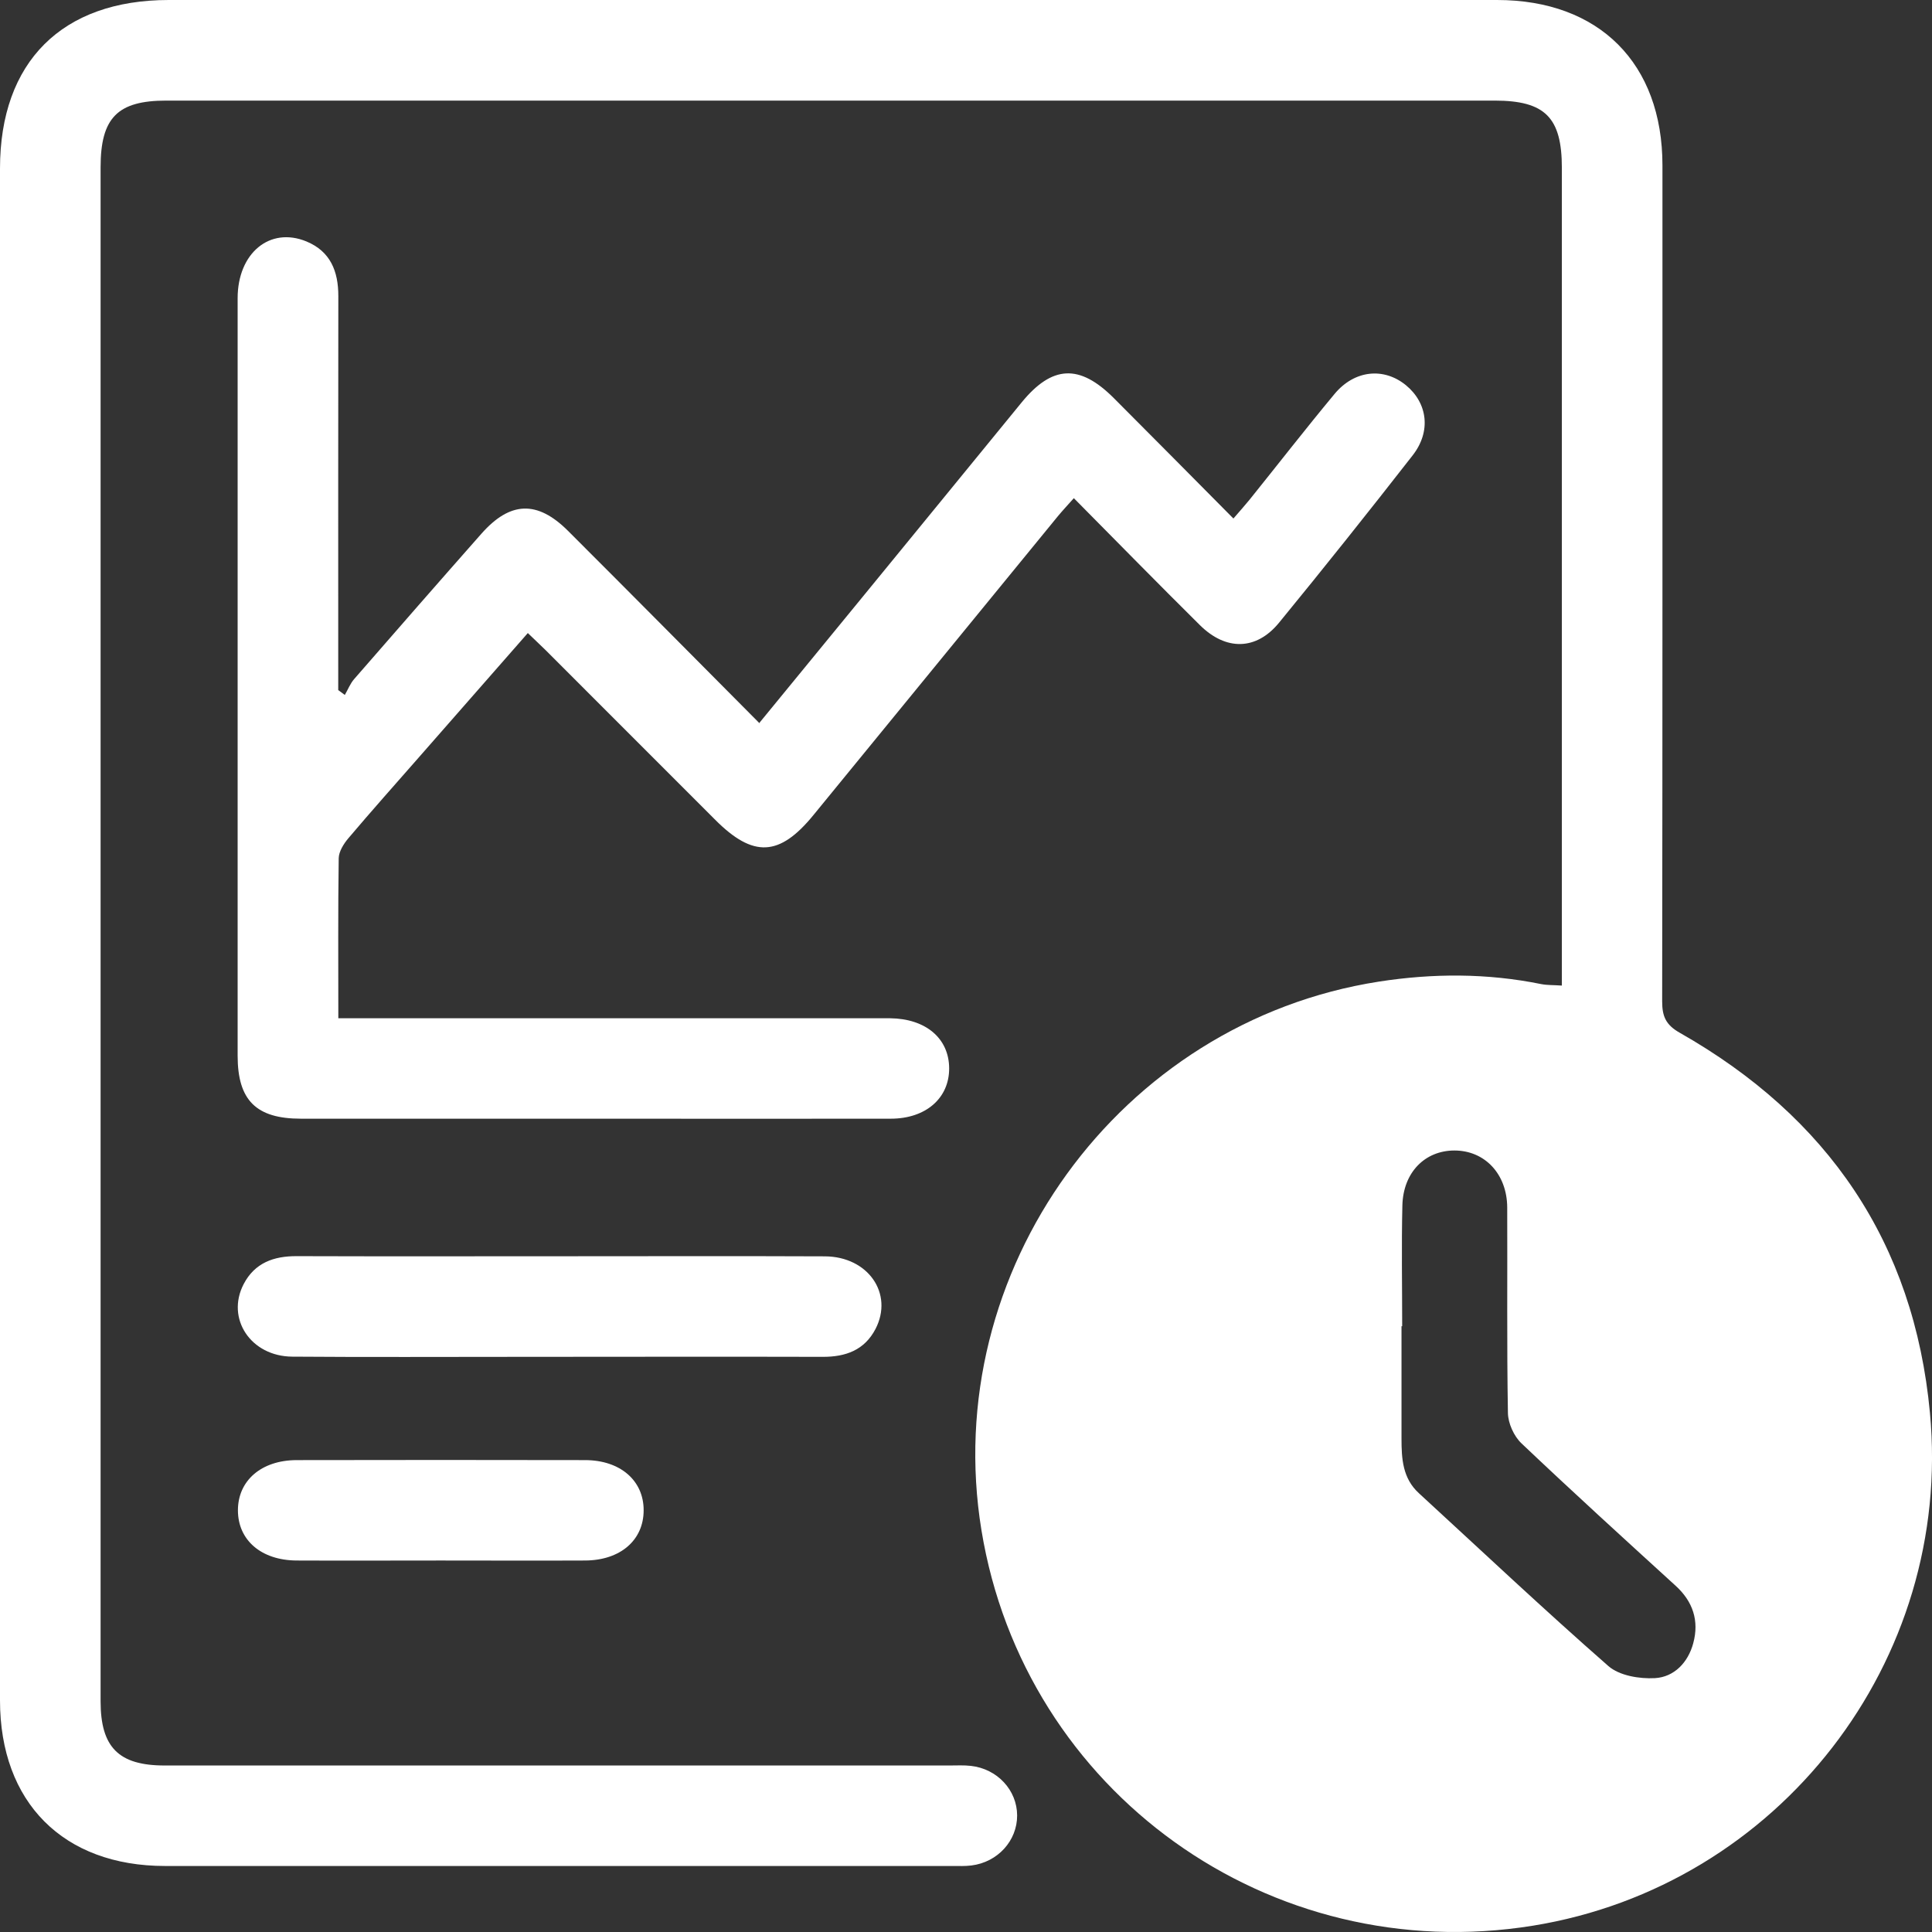
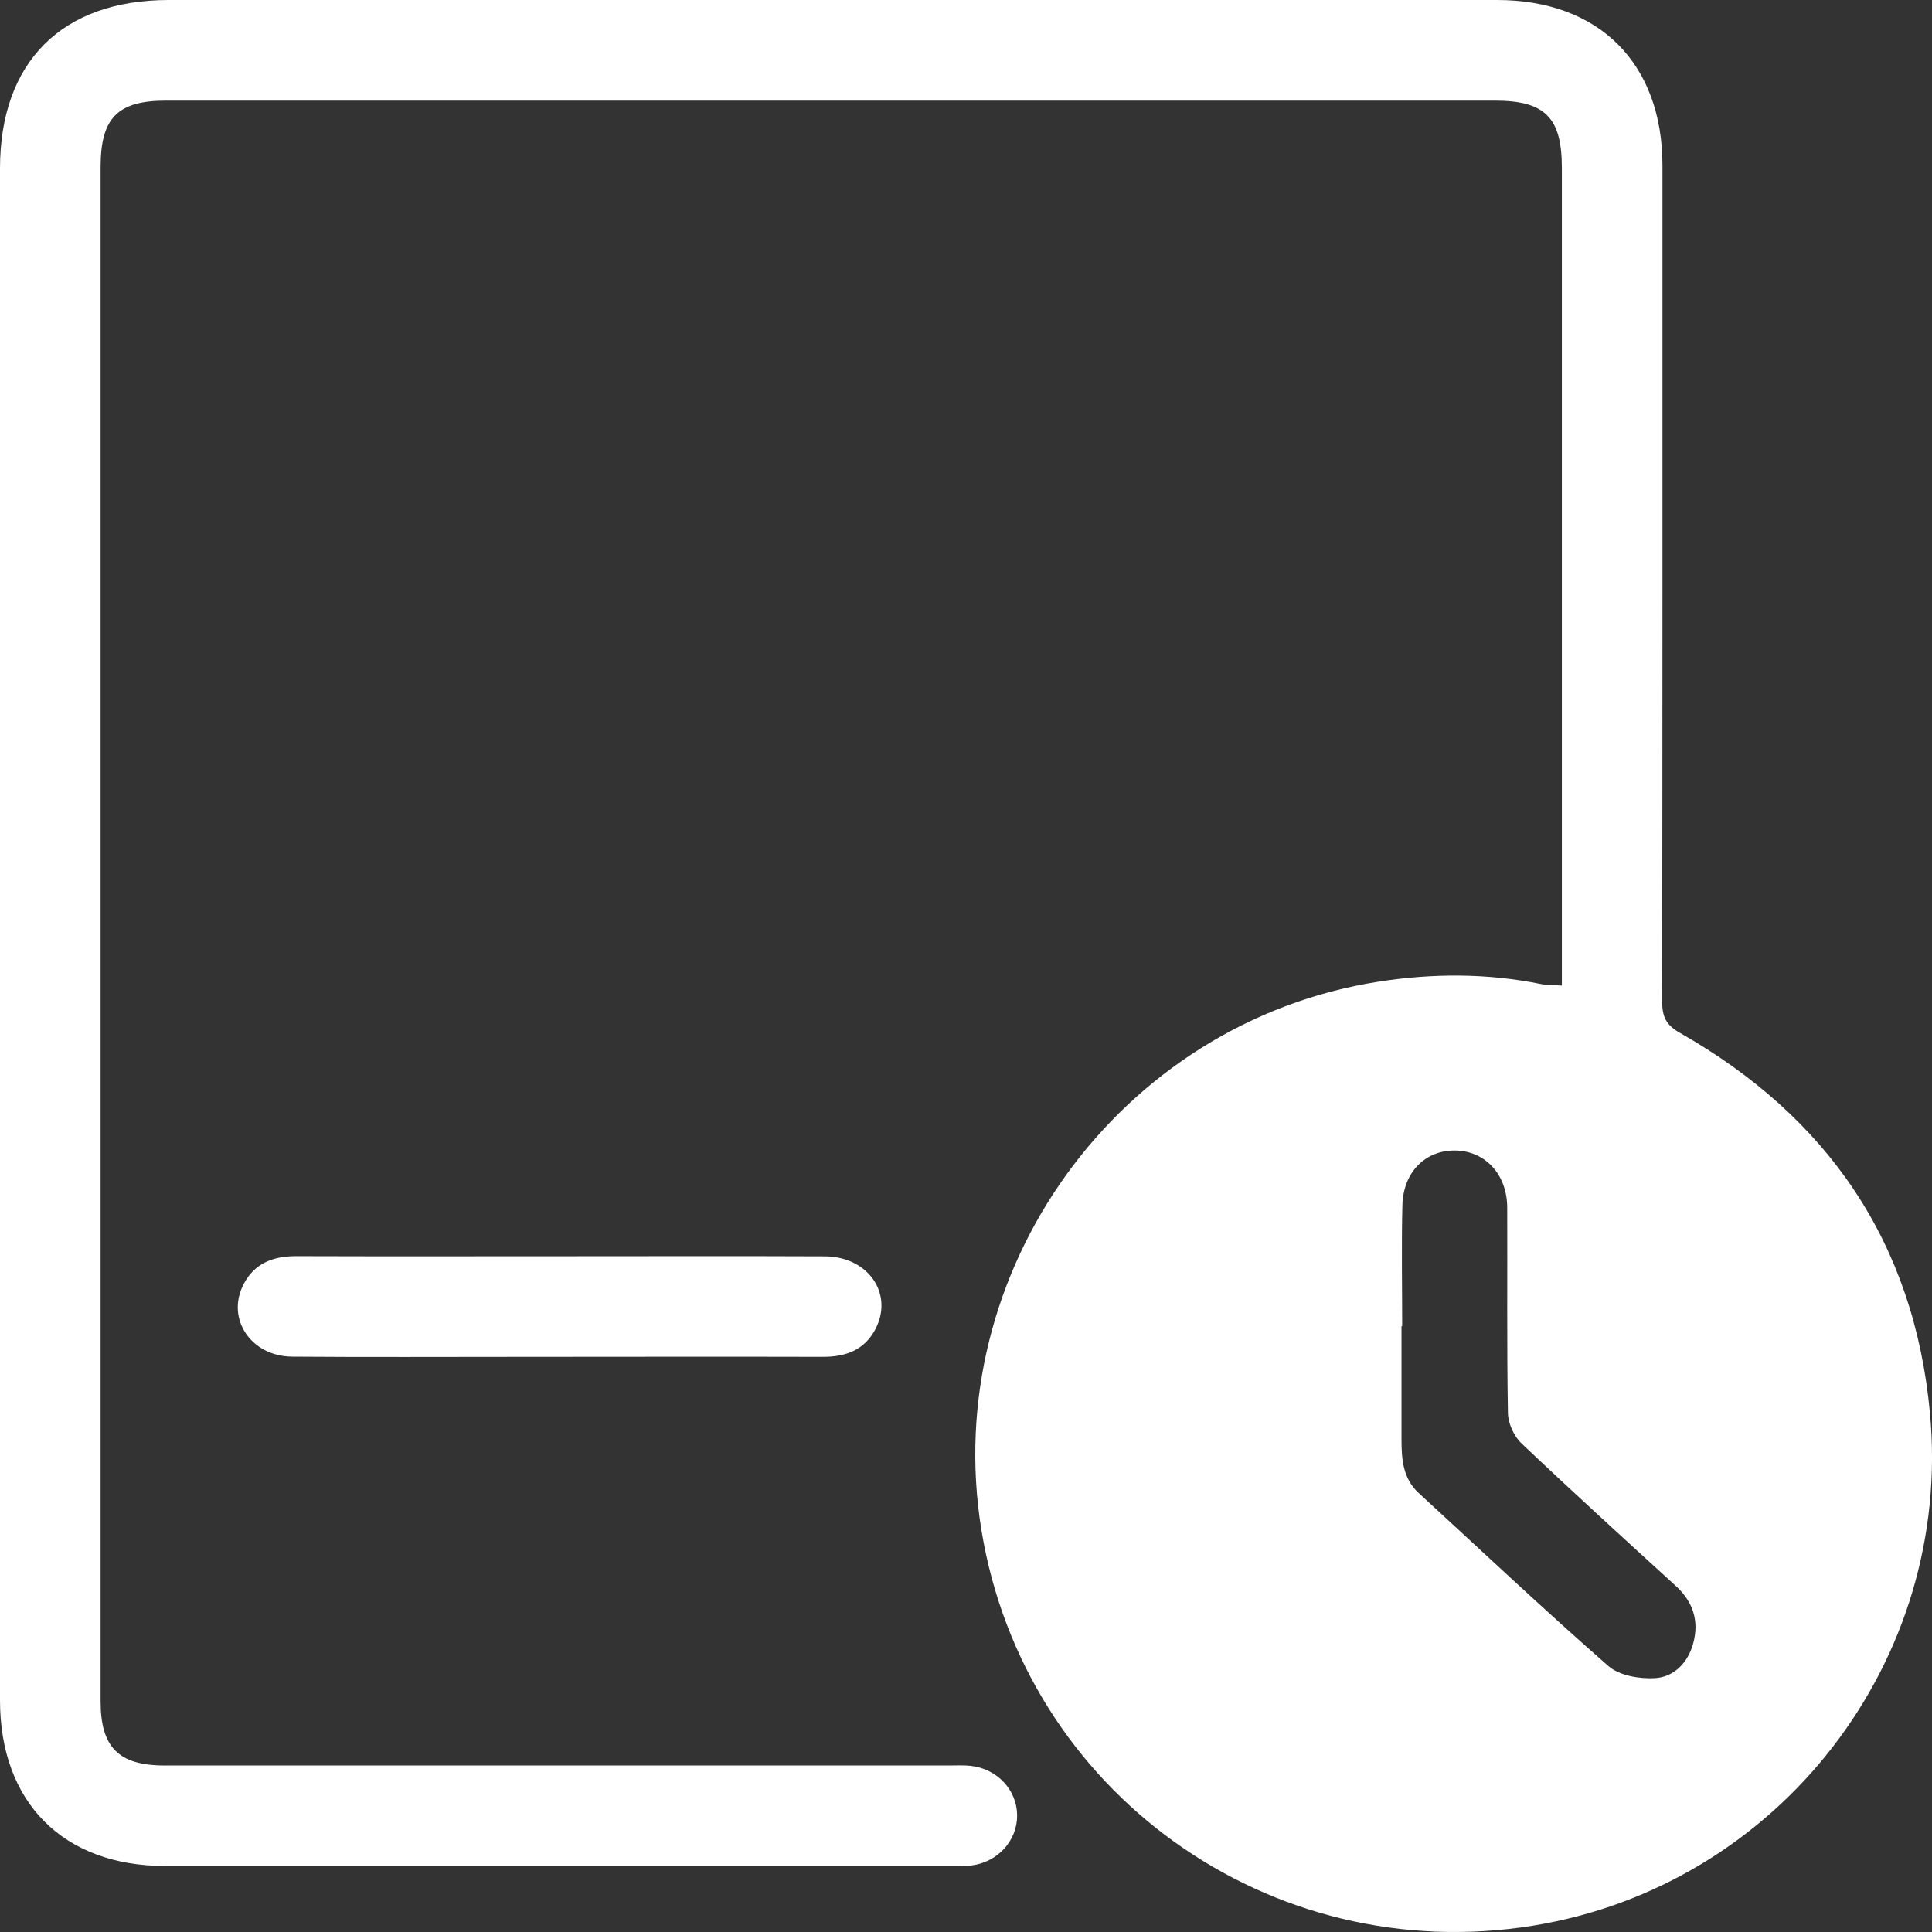
<svg xmlns="http://www.w3.org/2000/svg" width="60" height="60" viewBox="0 0 60 60" fill="none">
  <rect x="0" y="0" width="60" height="60" fill="#333333" stroke="none" />
  <path d="M48.505 30.608C48.505 30.353 48.505 30.141 48.505 29.926C48.505 21.689 48.505 13.455 48.505 5.217C48.505 3.646 47.983 3.124 46.415 3.124C32.665 3.124 18.915 3.124 5.164 3.124C3.649 3.124 3.124 3.658 3.124 5.196C3.124 21.075 3.124 36.955 3.124 52.834C3.124 54.264 3.685 54.829 5.112 54.829C13.238 54.829 21.366 54.829 29.492 54.829C29.713 54.829 29.934 54.816 30.152 54.841C30.974 54.933 31.585 55.596 31.588 56.379C31.591 57.164 30.986 57.833 30.167 57.934C29.971 57.959 29.771 57.95 29.575 57.95C21.425 57.95 13.278 57.95 5.128 57.95C1.964 57.95 0 55.973 0 52.806C0 36.948 0 21.09 0 5.233C0 1.921 1.927 0 5.241 0C18.991 0 32.742 0 46.492 0C49.662 0 51.629 1.967 51.629 5.138C51.629 13.792 51.632 22.444 51.62 31.099C51.62 31.565 51.733 31.829 52.169 32.075C56.76 34.683 59.441 38.584 59.936 43.875C60.66 51.594 55.234 58.57 47.606 59.804C39.437 61.123 31.812 55.654 30.48 47.524C29.164 39.477 34.758 31.743 42.822 30.485C44.501 30.224 46.185 30.221 47.864 30.562C48.051 30.599 48.247 30.589 48.505 30.608ZM43.54 41.187C43.54 41.187 43.528 41.187 43.525 41.187C43.525 42.35 43.525 43.513 43.525 44.676C43.525 45.302 43.559 45.91 44.065 46.373C46.02 48.169 47.953 49.992 49.95 51.741C50.291 52.039 50.914 52.143 51.396 52.116C51.994 52.082 52.427 51.628 52.586 51.029C52.773 50.336 52.577 49.737 52.037 49.246C50.432 47.782 48.824 46.318 47.25 44.824C47.017 44.603 46.836 44.204 46.83 43.884C46.793 41.758 46.817 39.628 46.808 37.498C46.802 36.46 46.112 35.73 45.169 35.73C44.255 35.73 43.577 36.408 43.552 37.436C43.522 38.685 43.546 39.938 43.546 41.187H43.54Z" fill="white" />
-   <path d="M23.573 22.462C24.696 21.094 25.752 19.805 26.804 18.519C28.446 16.515 30.084 14.507 31.726 12.5C32.674 11.34 33.524 11.297 34.589 12.362C35.813 13.587 37.032 14.82 38.305 16.103C38.502 15.873 38.658 15.701 38.805 15.52C39.686 14.425 40.548 13.314 41.447 12.233C42.067 11.488 42.979 11.402 43.666 11.966C44.335 12.519 44.452 13.399 43.871 14.142C42.506 15.892 41.125 17.626 39.72 19.341C39.014 20.201 38.072 20.216 37.262 19.412C35.967 18.129 34.693 16.828 33.349 15.471C33.156 15.689 32.999 15.855 32.852 16.033C30.321 19.126 27.789 22.22 25.261 25.314C24.208 26.603 23.392 26.642 22.216 25.464C20.461 23.708 18.706 21.953 16.951 20.197C16.782 20.029 16.607 19.869 16.392 19.66C15.232 20.983 14.106 22.269 12.98 23.552C12.256 24.378 11.526 25.197 10.817 26.035C10.672 26.207 10.522 26.446 10.519 26.655C10.495 28.278 10.507 29.902 10.507 31.623C10.798 31.623 11.05 31.623 11.305 31.623C16.555 31.623 21.805 31.623 27.053 31.623C27.249 31.623 27.448 31.623 27.645 31.623C28.75 31.636 29.471 32.246 29.477 33.173C29.483 34.1 28.756 34.742 27.663 34.742C24.674 34.748 21.689 34.742 18.7 34.742C15.582 34.742 12.461 34.742 9.344 34.742C7.957 34.742 7.38 34.171 7.38 32.787C7.38 24.945 7.38 17.104 7.38 9.262C7.38 7.86 8.38 7.031 9.516 7.498C10.264 7.808 10.507 8.425 10.507 9.195C10.501 13.037 10.504 16.883 10.504 20.725C10.504 20.962 10.504 21.195 10.504 21.431C10.571 21.48 10.642 21.532 10.709 21.582C10.805 21.416 10.875 21.232 10.998 21.09C12.308 19.584 13.624 18.077 14.947 16.579C15.84 15.566 16.684 15.533 17.638 16.484C19.596 18.439 21.541 20.403 23.57 22.444L23.573 22.462Z" fill="white" />
-   <path d="M17.448 39.014C20.17 39.014 22.895 39.005 25.616 39.017C26.961 39.023 27.755 40.174 27.191 41.27C26.847 41.932 26.261 42.141 25.546 42.138C22.407 42.129 19.265 42.138 16.125 42.138C13.775 42.138 11.427 42.15 9.077 42.132C7.785 42.123 7.012 40.947 7.567 39.879C7.911 39.219 8.5 39.008 9.212 39.011C11.955 39.02 14.702 39.014 17.445 39.014H17.448Z" fill="white" />
-   <path d="M13.689 48.463C12.198 48.463 10.703 48.47 9.212 48.463C8.113 48.457 7.389 47.831 7.389 46.904C7.389 45.981 8.116 45.348 9.212 45.345C12.198 45.339 15.183 45.339 18.169 45.345C19.262 45.345 19.992 45.981 19.989 46.904C19.989 47.831 19.265 48.46 18.166 48.463C16.675 48.47 15.18 48.463 13.689 48.463Z" fill="white" />
+   <path d="M17.448 39.014C20.17 39.014 22.895 39.005 25.616 39.017C26.961 39.023 27.755 40.174 27.191 41.27C26.847 41.932 26.261 42.141 25.546 42.138C22.407 42.129 19.265 42.138 16.125 42.138C13.775 42.138 11.427 42.15 9.077 42.132C7.785 42.123 7.012 40.947 7.567 39.879C7.911 39.219 8.5 39.008 9.212 39.011C11.955 39.02 14.702 39.014 17.445 39.014H17.448" fill="white" />
</svg>